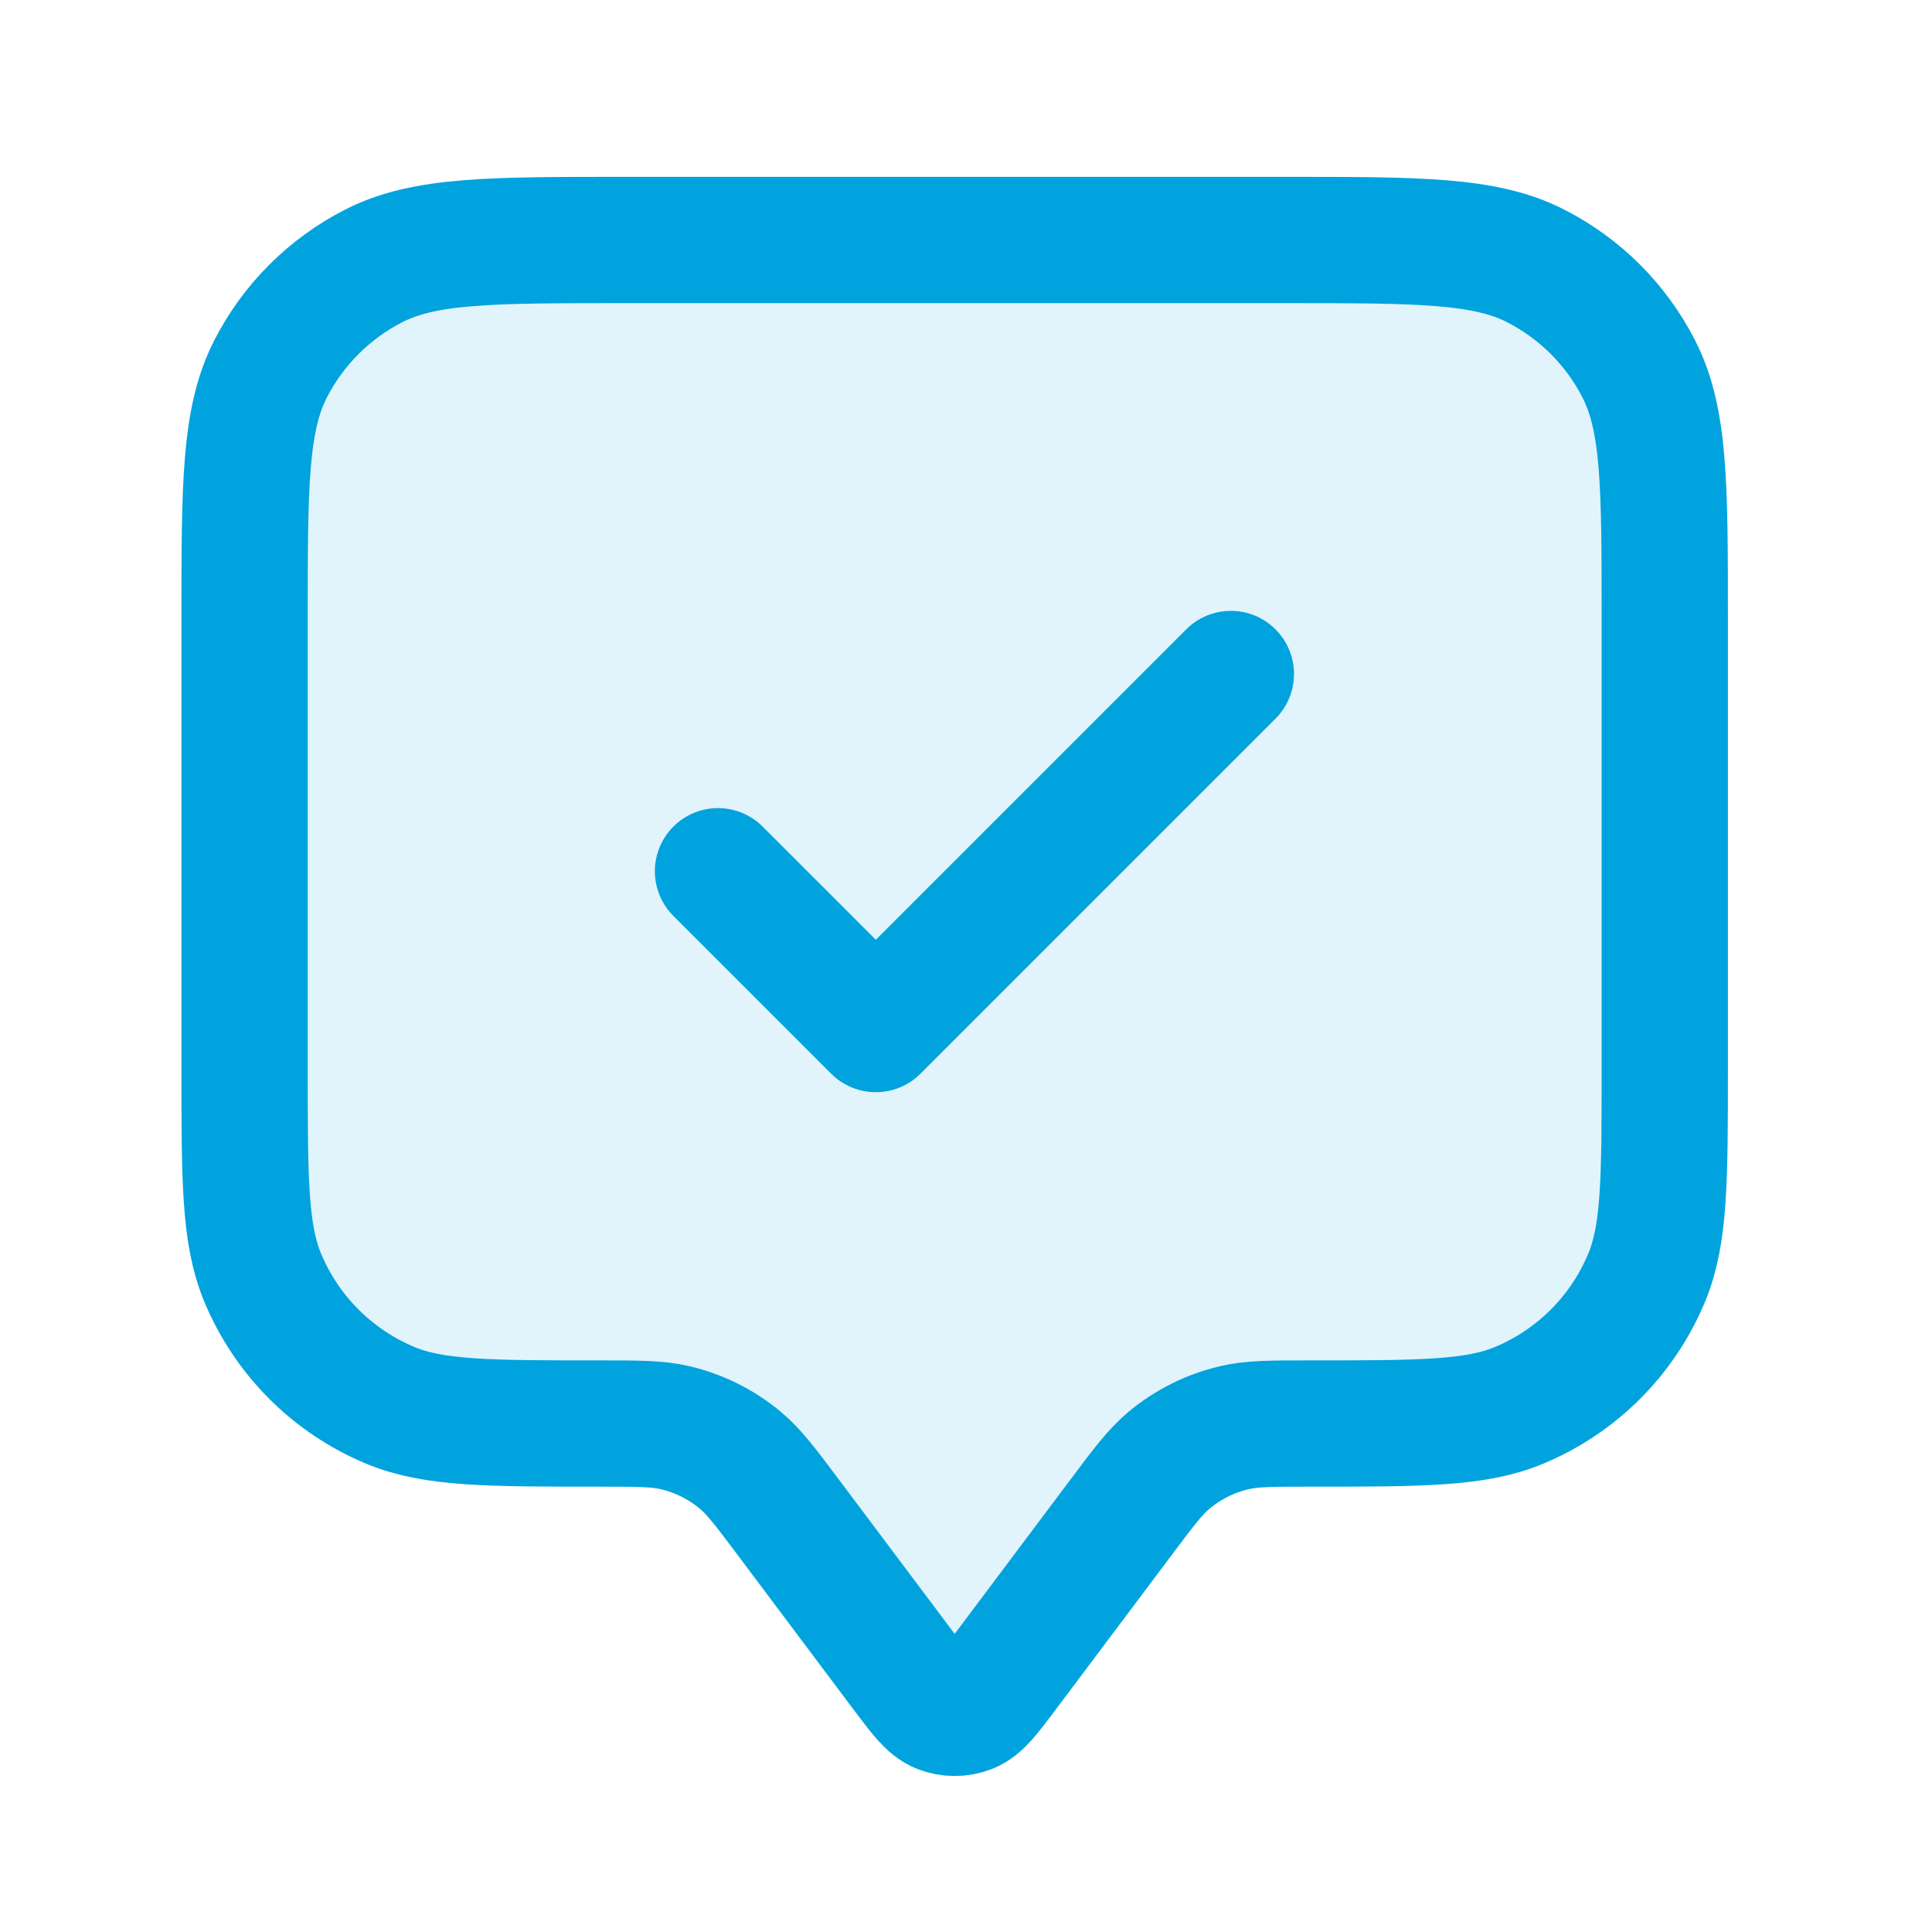
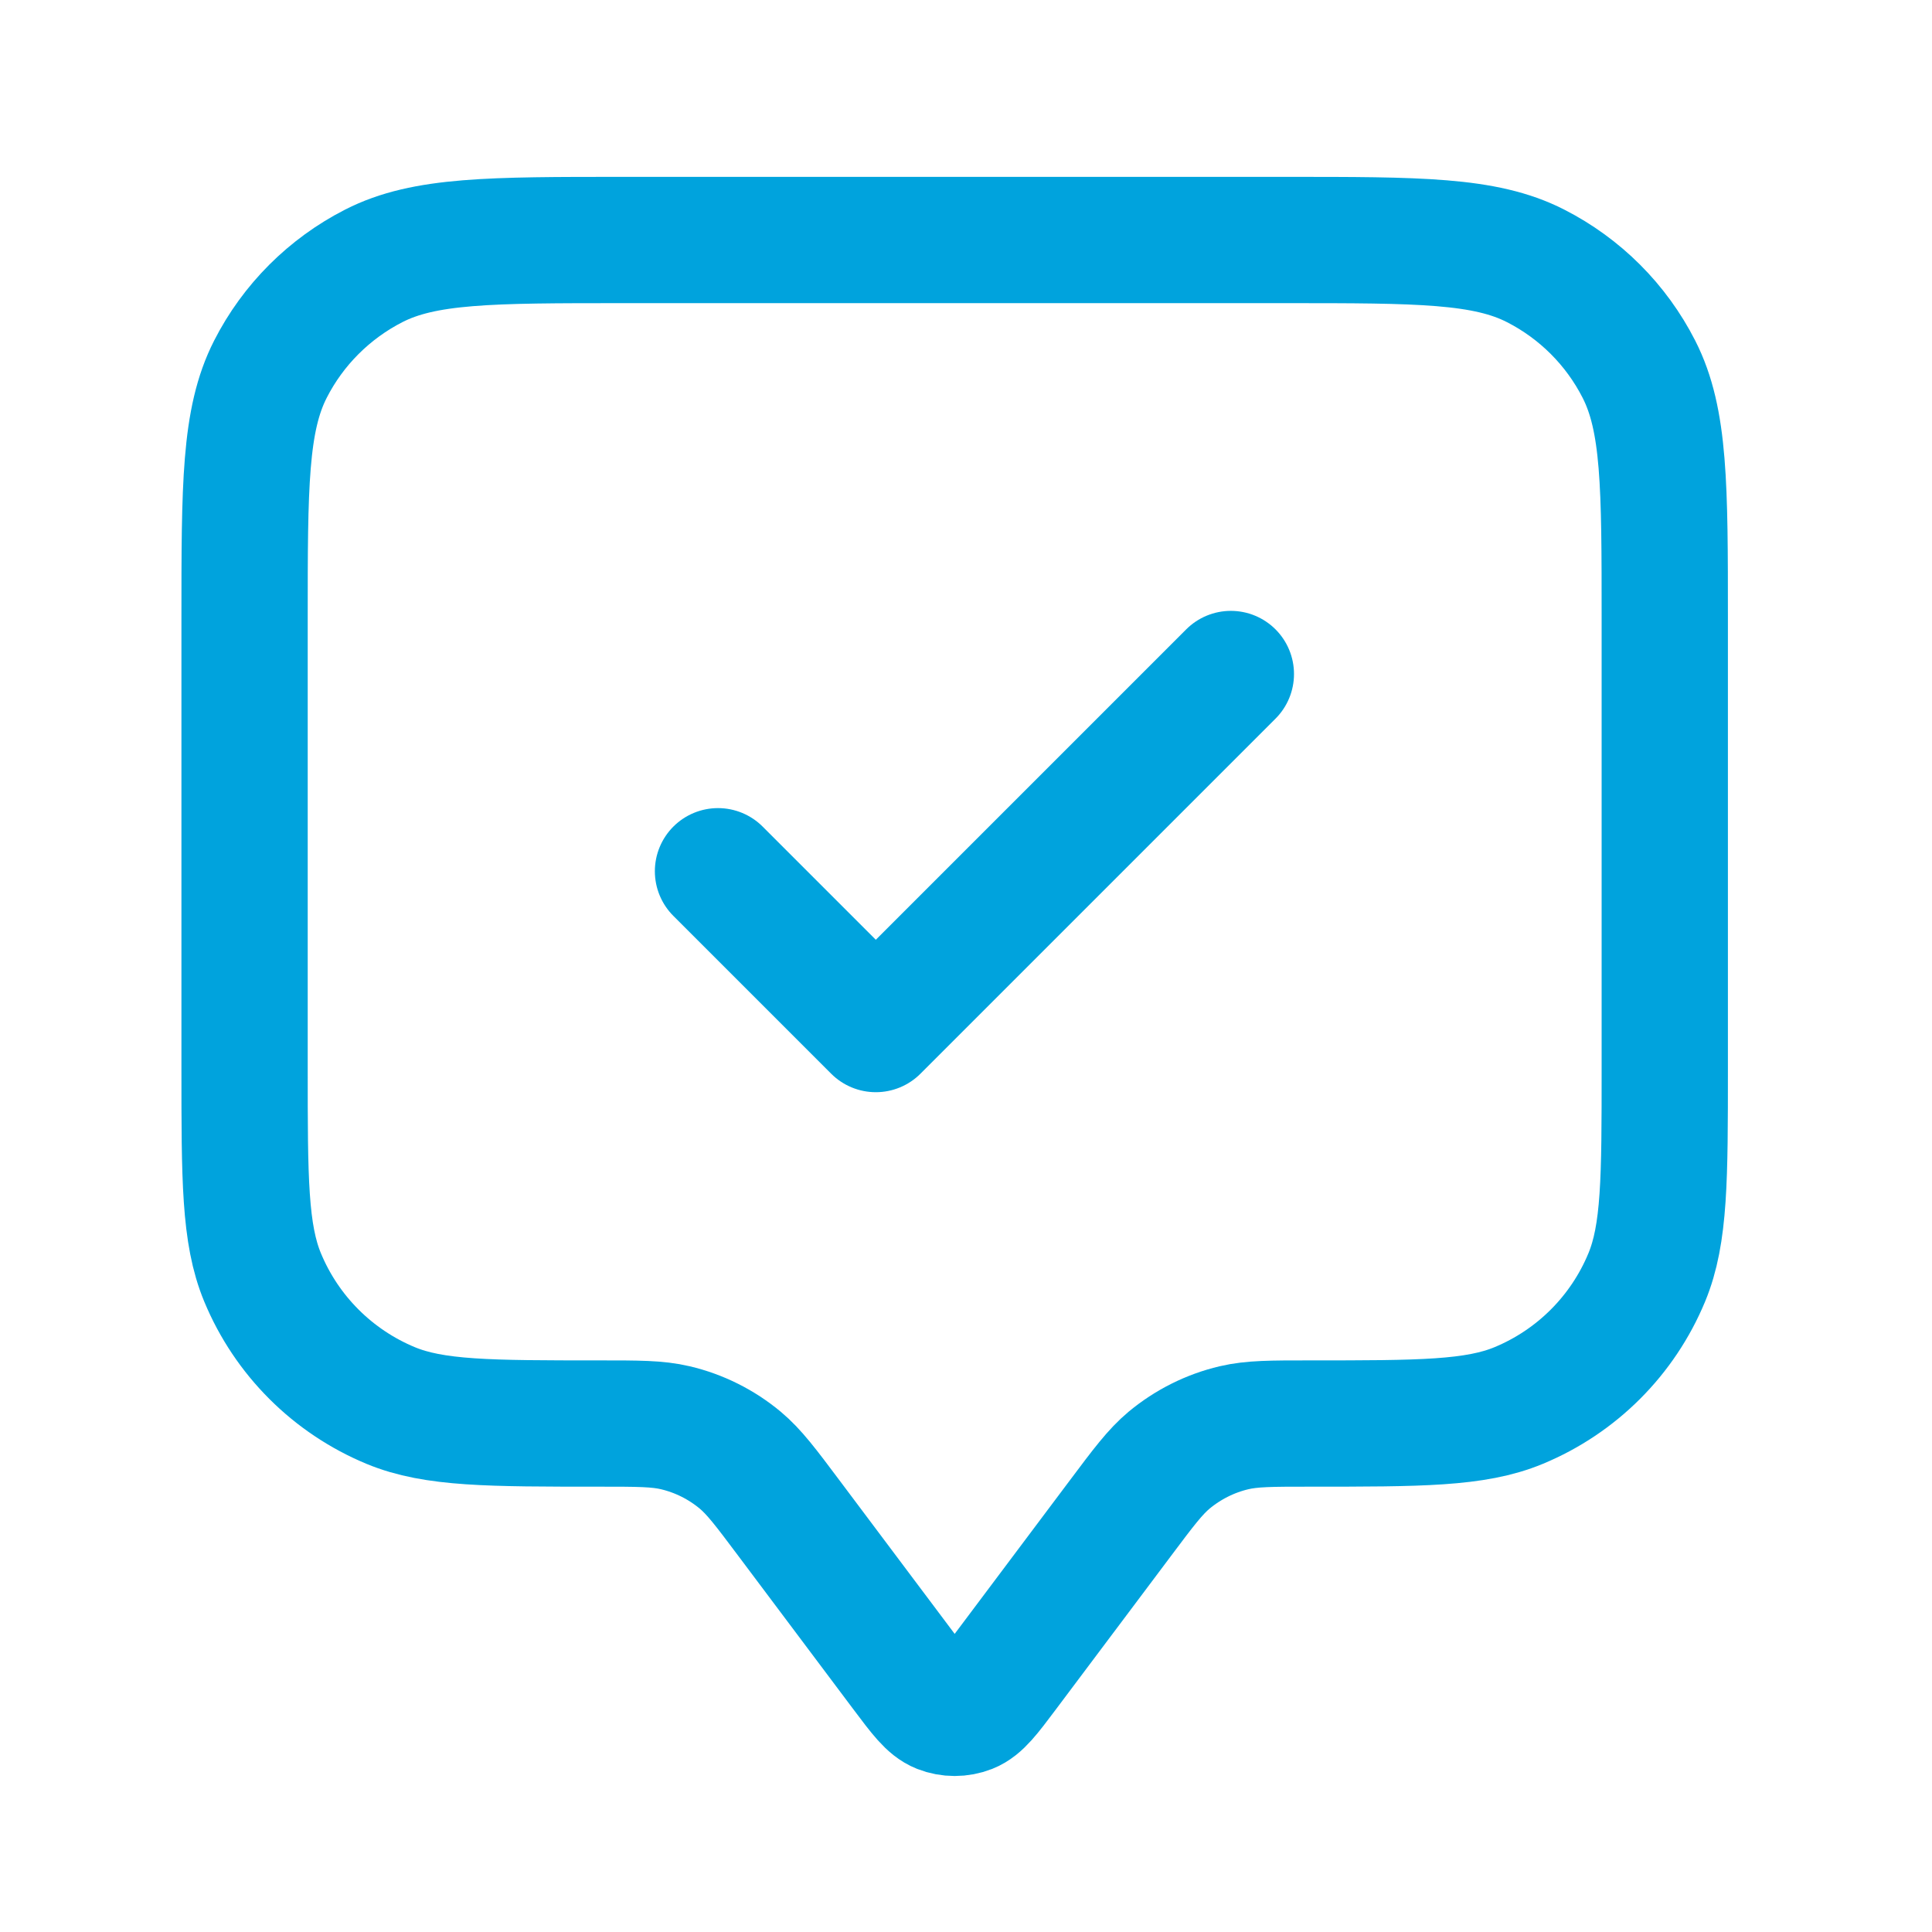
<svg xmlns="http://www.w3.org/2000/svg" width="22" height="22" viewBox="0 0 22 22" fill="none">
-   <path opacity="0.12" d="M2.785 7.046C2.785 5.536 2.785 4.782 3.079 4.205C3.337 3.698 3.75 3.286 4.257 3.027C4.833 2.733 5.588 2.733 7.098 2.733H14.645C16.154 2.733 16.909 2.733 17.485 3.027C17.993 3.286 18.405 3.698 18.663 4.205C18.957 4.782 18.957 5.536 18.957 7.046V12.167C18.957 13.423 18.957 14.051 18.752 14.546C18.478 15.207 17.954 15.731 17.293 16.005C16.798 16.21 16.17 16.21 14.914 16.21C14.475 16.21 14.256 16.21 14.052 16.258C13.78 16.322 13.528 16.449 13.313 16.627C13.153 16.761 13.021 16.937 12.758 17.288L11.446 19.037C11.251 19.297 11.153 19.427 11.034 19.474C10.929 19.515 10.813 19.515 10.708 19.474C10.589 19.427 10.491 19.297 10.296 19.037L8.984 17.288C8.721 16.937 8.589 16.761 8.429 16.627C8.215 16.449 7.962 16.322 7.69 16.258C7.487 16.21 7.267 16.21 6.828 16.21C5.572 16.21 4.944 16.21 4.449 16.005C3.789 15.731 3.264 15.207 2.99 14.546C2.785 14.051 2.785 13.423 2.785 12.167V7.046Z" fill="#00A3DD" />
  <path d="M8.176 9.921L9.973 11.718L14.016 7.675M8.984 17.288L10.296 19.037C10.491 19.297 10.589 19.427 10.708 19.474C10.813 19.515 10.929 19.515 11.034 19.474C11.153 19.427 11.251 19.297 11.446 19.037L12.758 17.288C13.021 16.937 13.153 16.761 13.313 16.627C13.528 16.449 13.78 16.322 14.052 16.258C14.256 16.21 14.475 16.21 14.914 16.21C16.17 16.21 16.798 16.21 17.293 16.005C17.954 15.731 18.478 15.207 18.752 14.546C18.957 14.051 18.957 13.423 18.957 12.167V7.046C18.957 5.536 18.957 4.782 18.663 4.205C18.405 3.698 17.993 3.286 17.485 3.027C16.909 2.733 16.154 2.733 14.645 2.733H7.098C5.588 2.733 4.833 2.733 4.257 3.027C3.75 3.286 3.337 3.698 3.079 4.205C2.785 4.782 2.785 5.536 2.785 7.046V12.167C2.785 13.423 2.785 14.051 2.99 14.546C3.264 15.207 3.789 15.731 4.449 16.005C4.944 16.21 5.572 16.21 6.828 16.21C7.267 16.21 7.487 16.21 7.69 16.258C7.962 16.322 8.215 16.449 8.429 16.627C8.589 16.761 8.721 16.937 8.984 17.288Z" stroke="#00A3DD" stroke-width="1.438" stroke-linecap="round" stroke-linejoin="round" />
</svg>